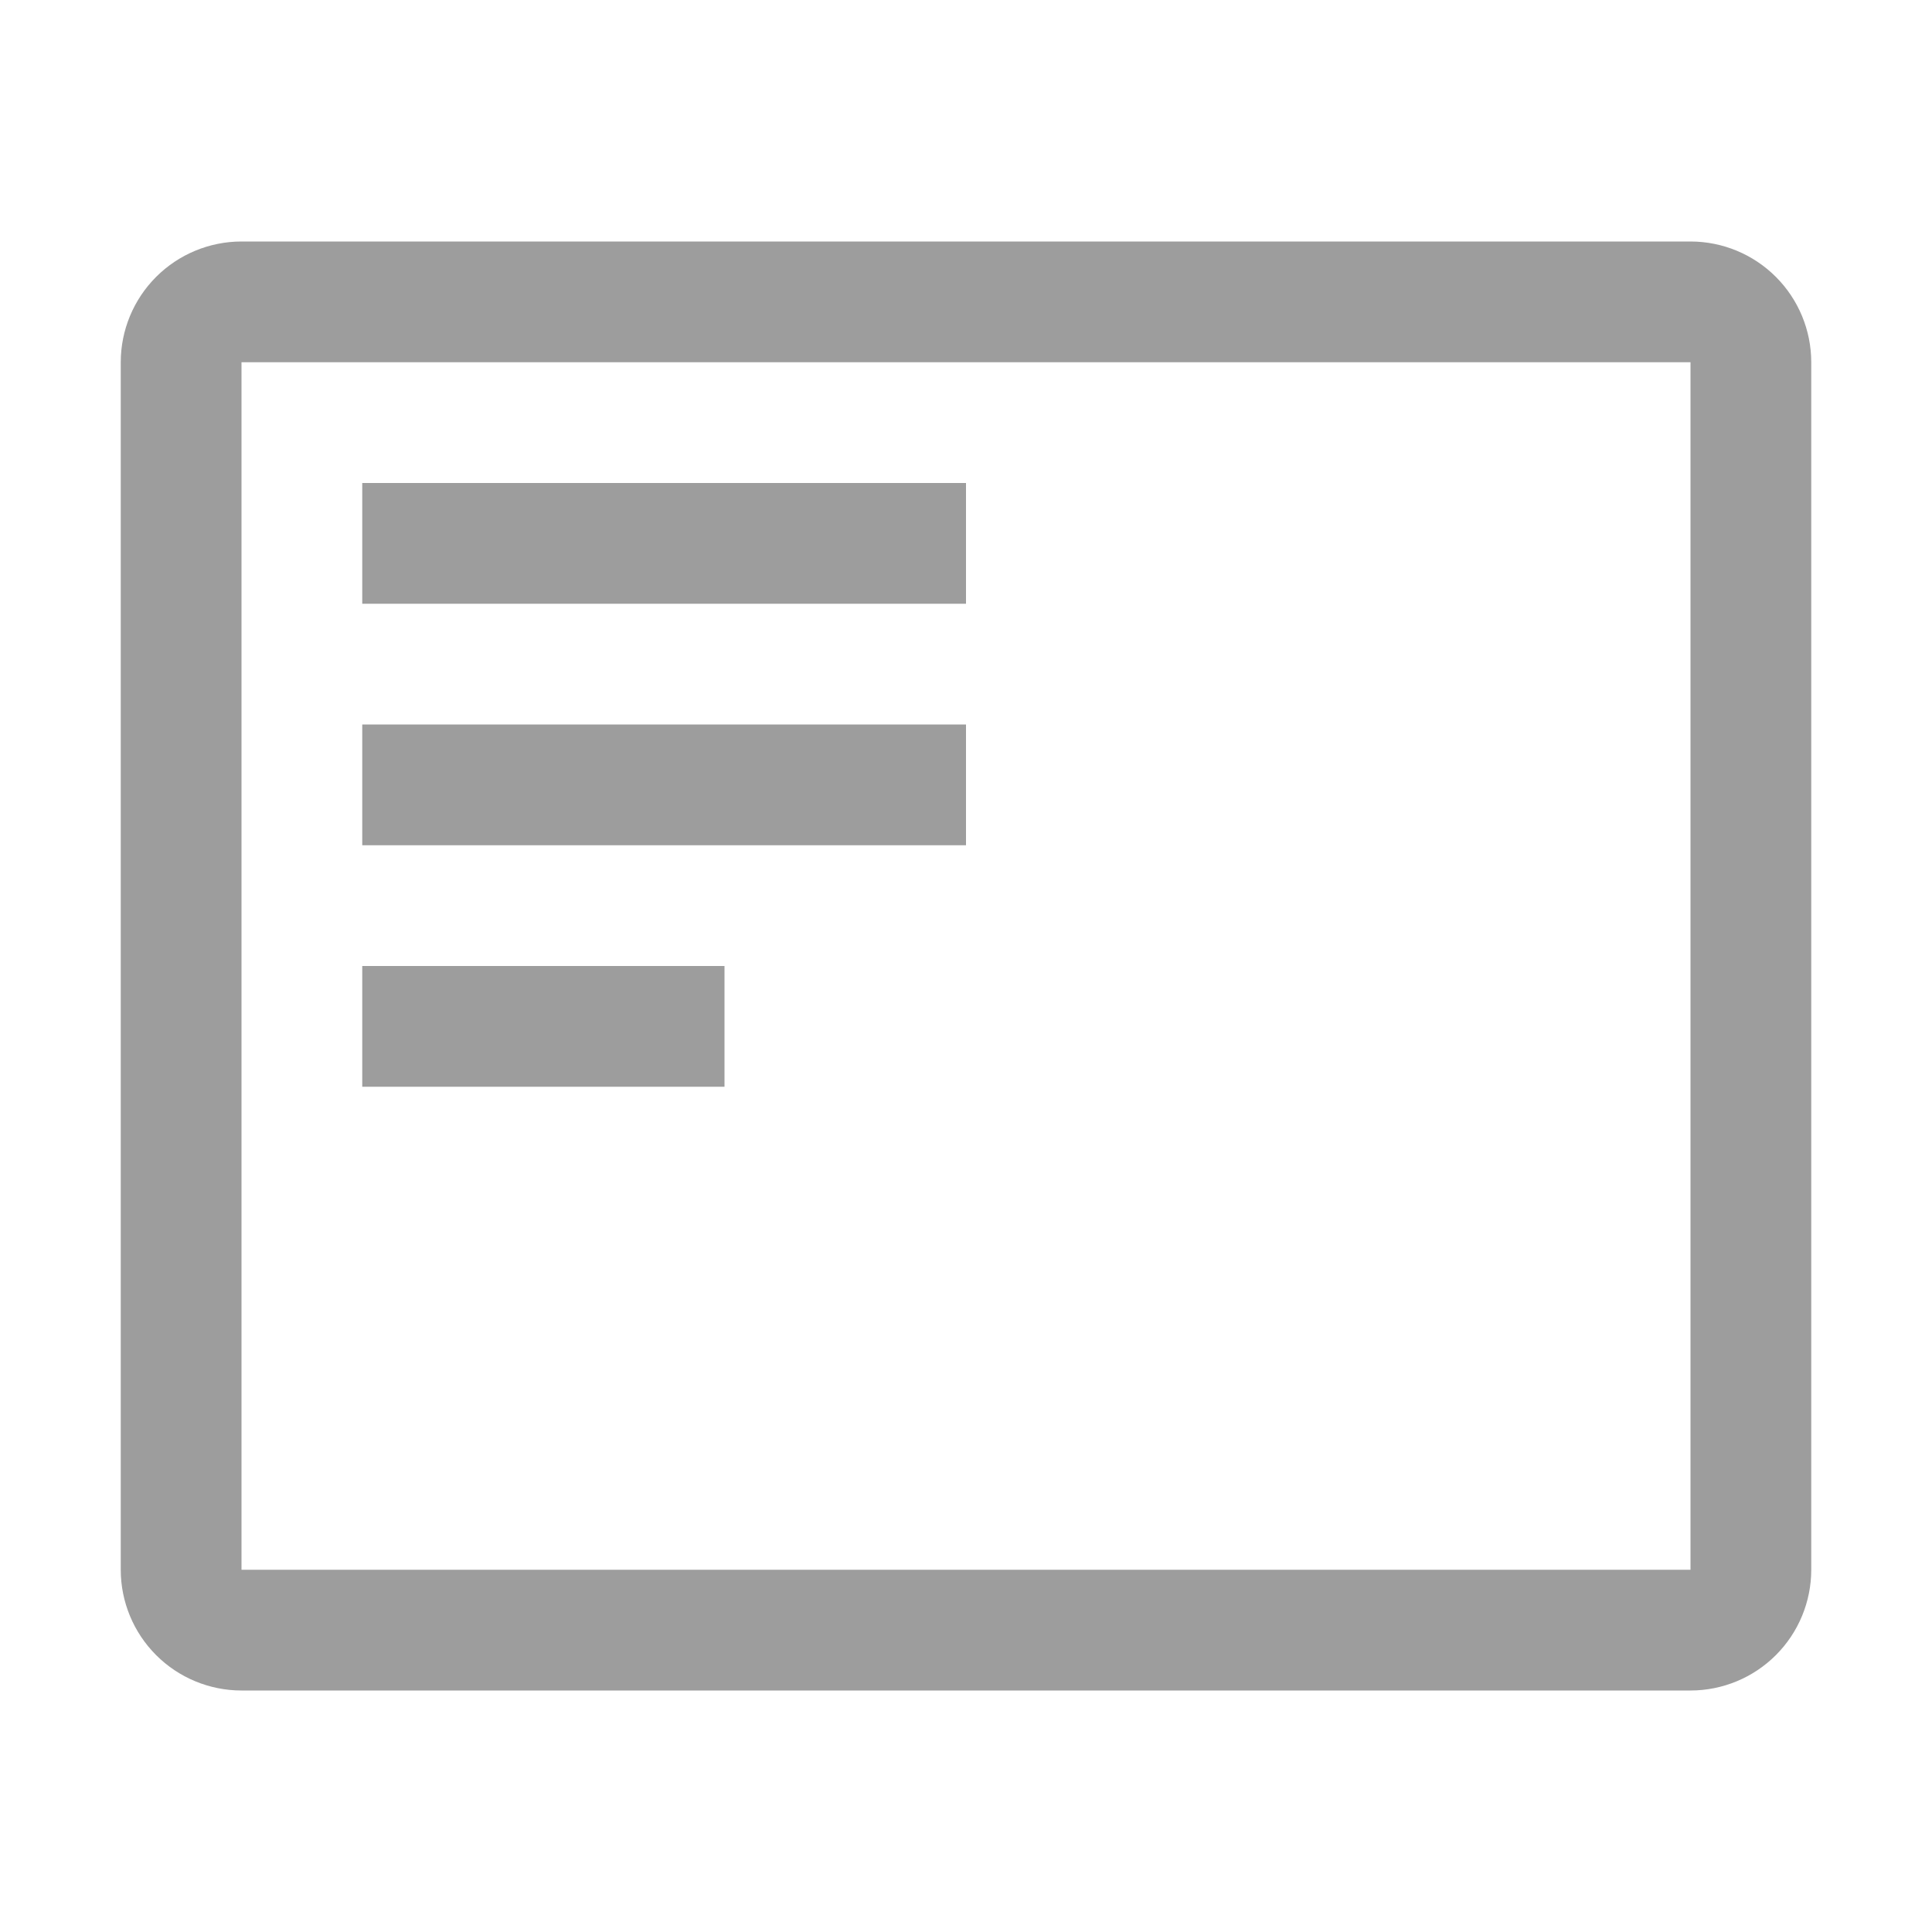
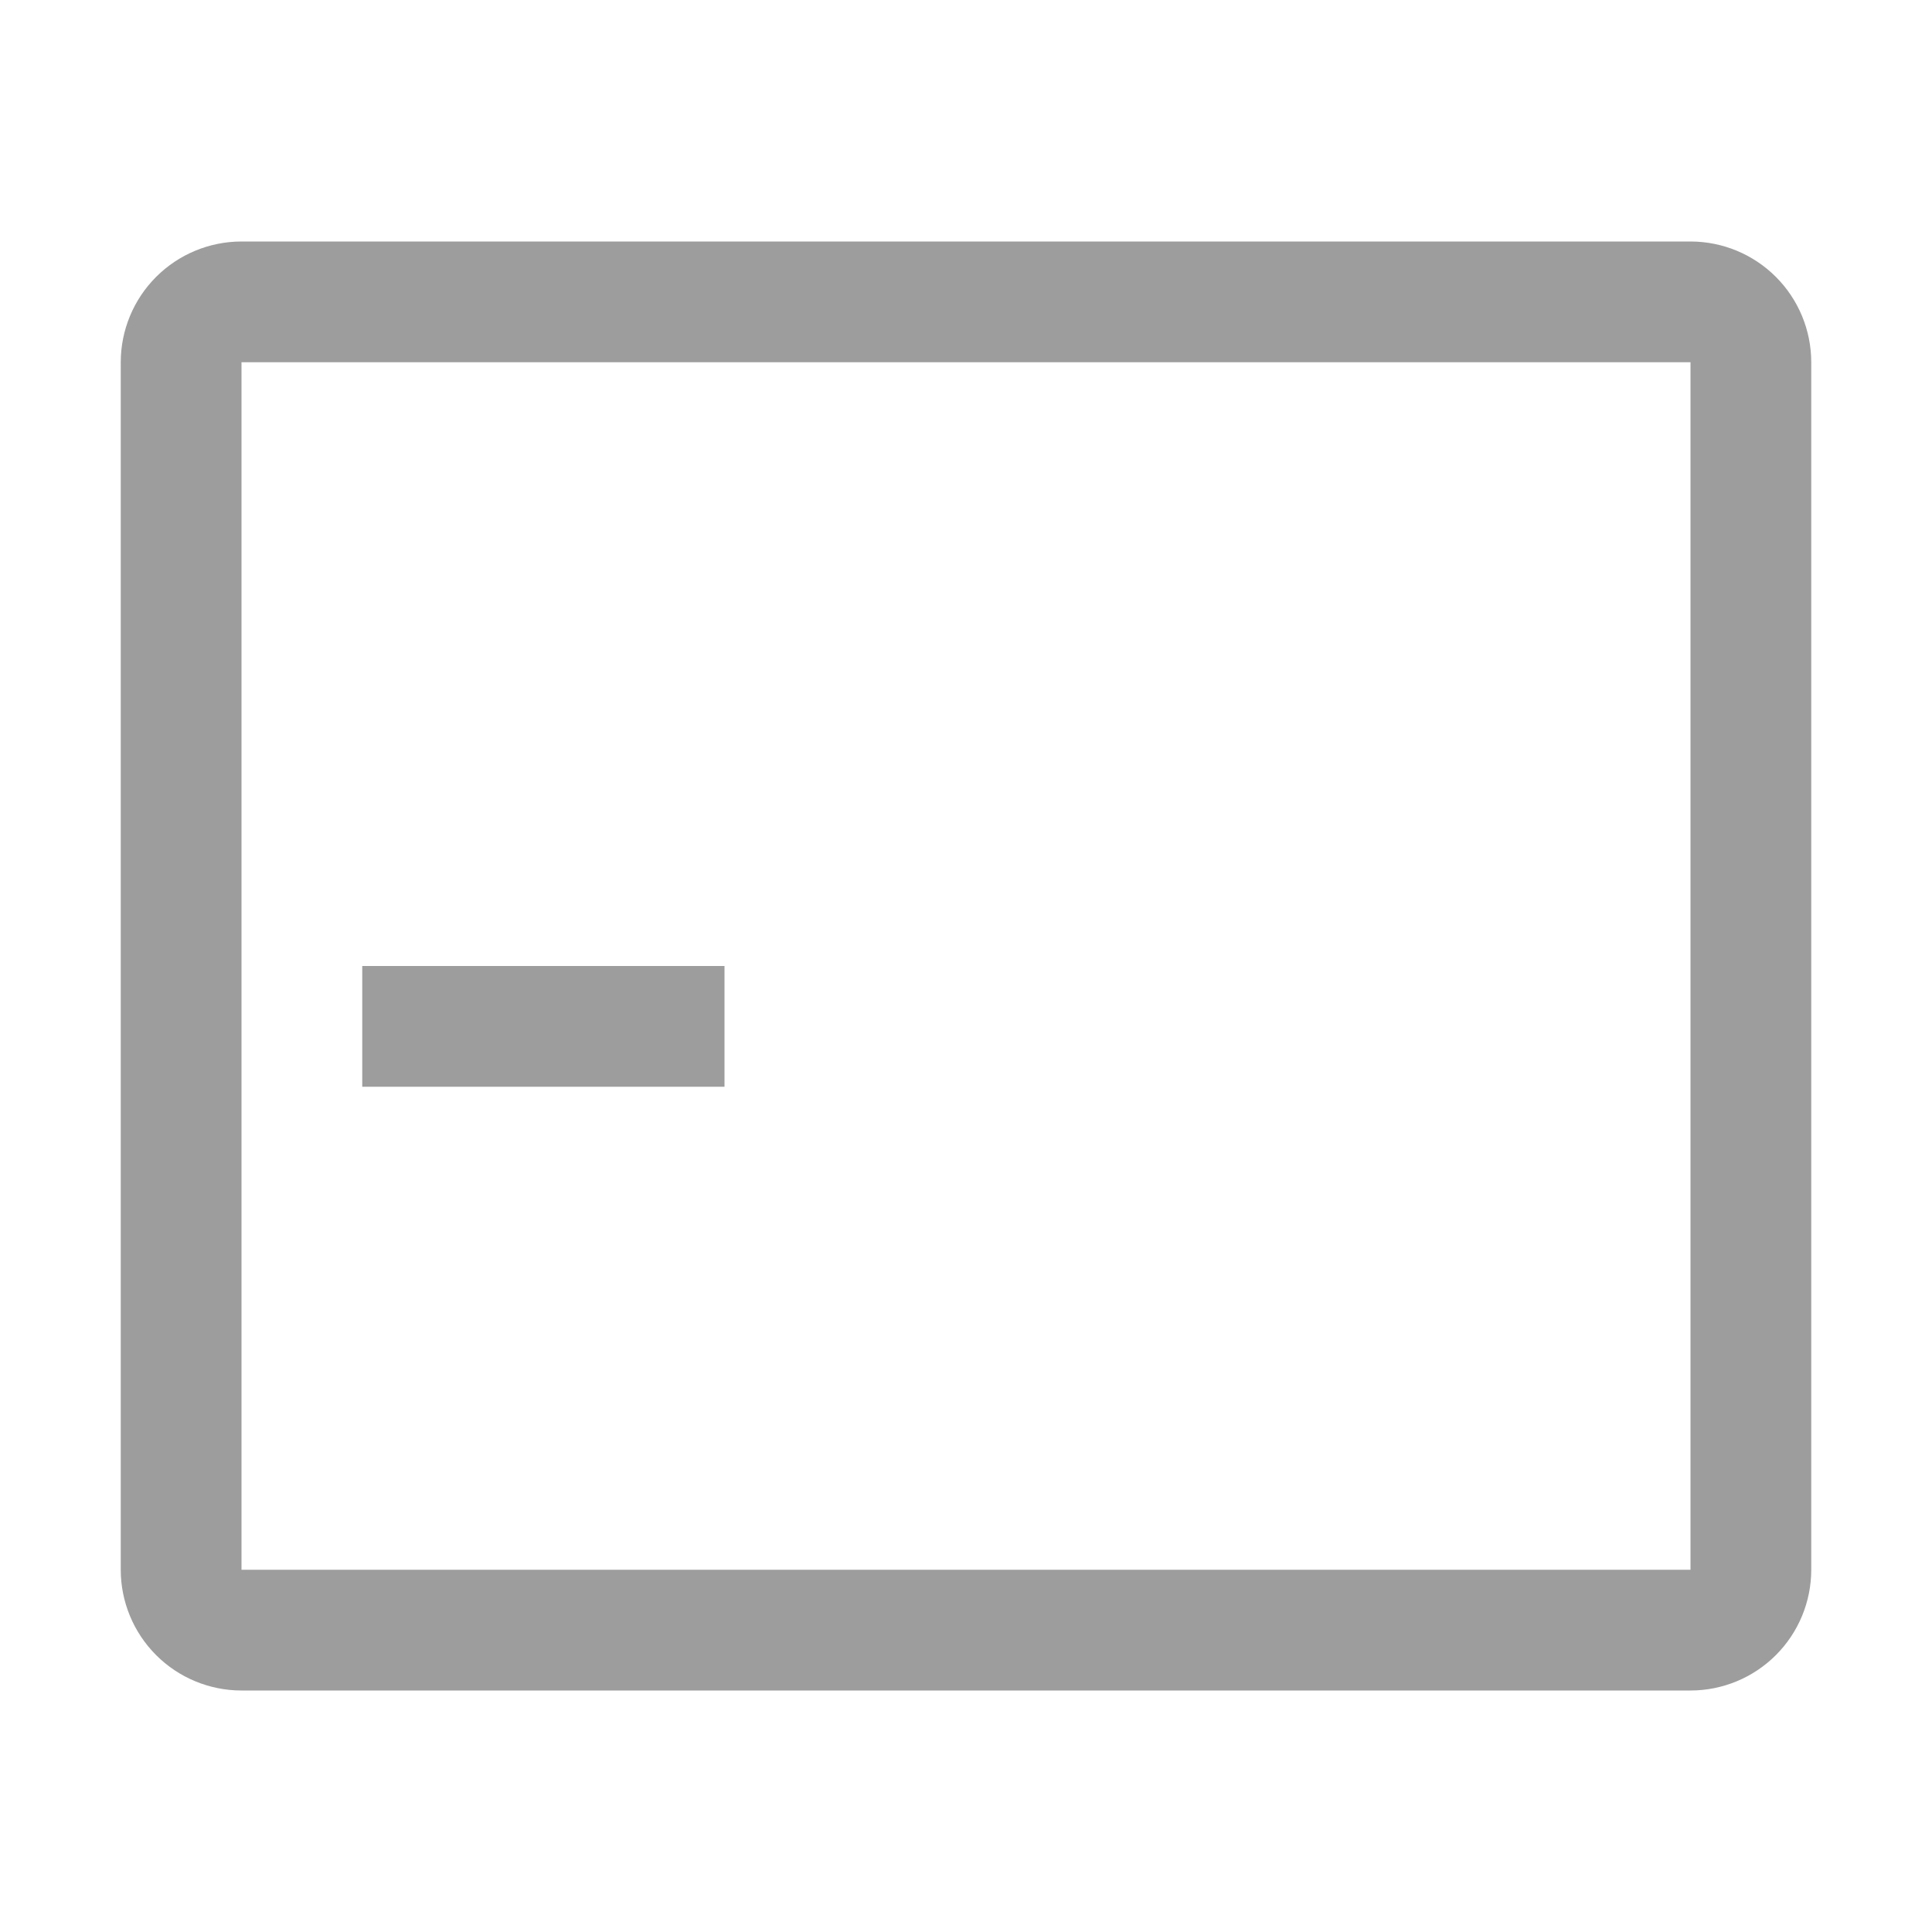
<svg xmlns="http://www.w3.org/2000/svg" width="32" height="32" viewBox="0 0 32 32" fill="none">
  <g clip-path="url(#clip0_2425_27483)">
    <g clip-path="url(#clip1_2425_27483)">
      <path d="M28 6V26H4V6H28ZM28 4H4C3.47 4 2.961 4.211 2.586 4.586C2.211 4.961 2 5.47 2 6V26C2 26.53 2.211 27.039 2.586 27.414C2.961 27.789 3.47 28 4 28H28C28.53 28 29.039 27.789 29.414 27.414C29.789 27.039 30 26.53 30 26V6C30 5.47 29.789 4.961 29.414 4.586C29.039 4.211 28.53 4 28 4Z" fill="#9D9D9D" />
-       <path d="M16 8H6V10H16V8Z" fill="#9D9D9D" />
-       <path d="M16 12H6V14H16V12Z" fill="#9D9D9D" />
      <path d="M12 16H6V18H12V16Z" fill="#9D9D9D" />
    </g>
  </g>
  <defs>
    <clipPath id="clip0_2425_27483">
      <rect width="32" height="32" fill="white" />
    </clipPath>
    <clipPath id="clip1_2425_27483">
      <rect width="32" height="32" fill="white" />
    </clipPath>
  </defs>
</svg>